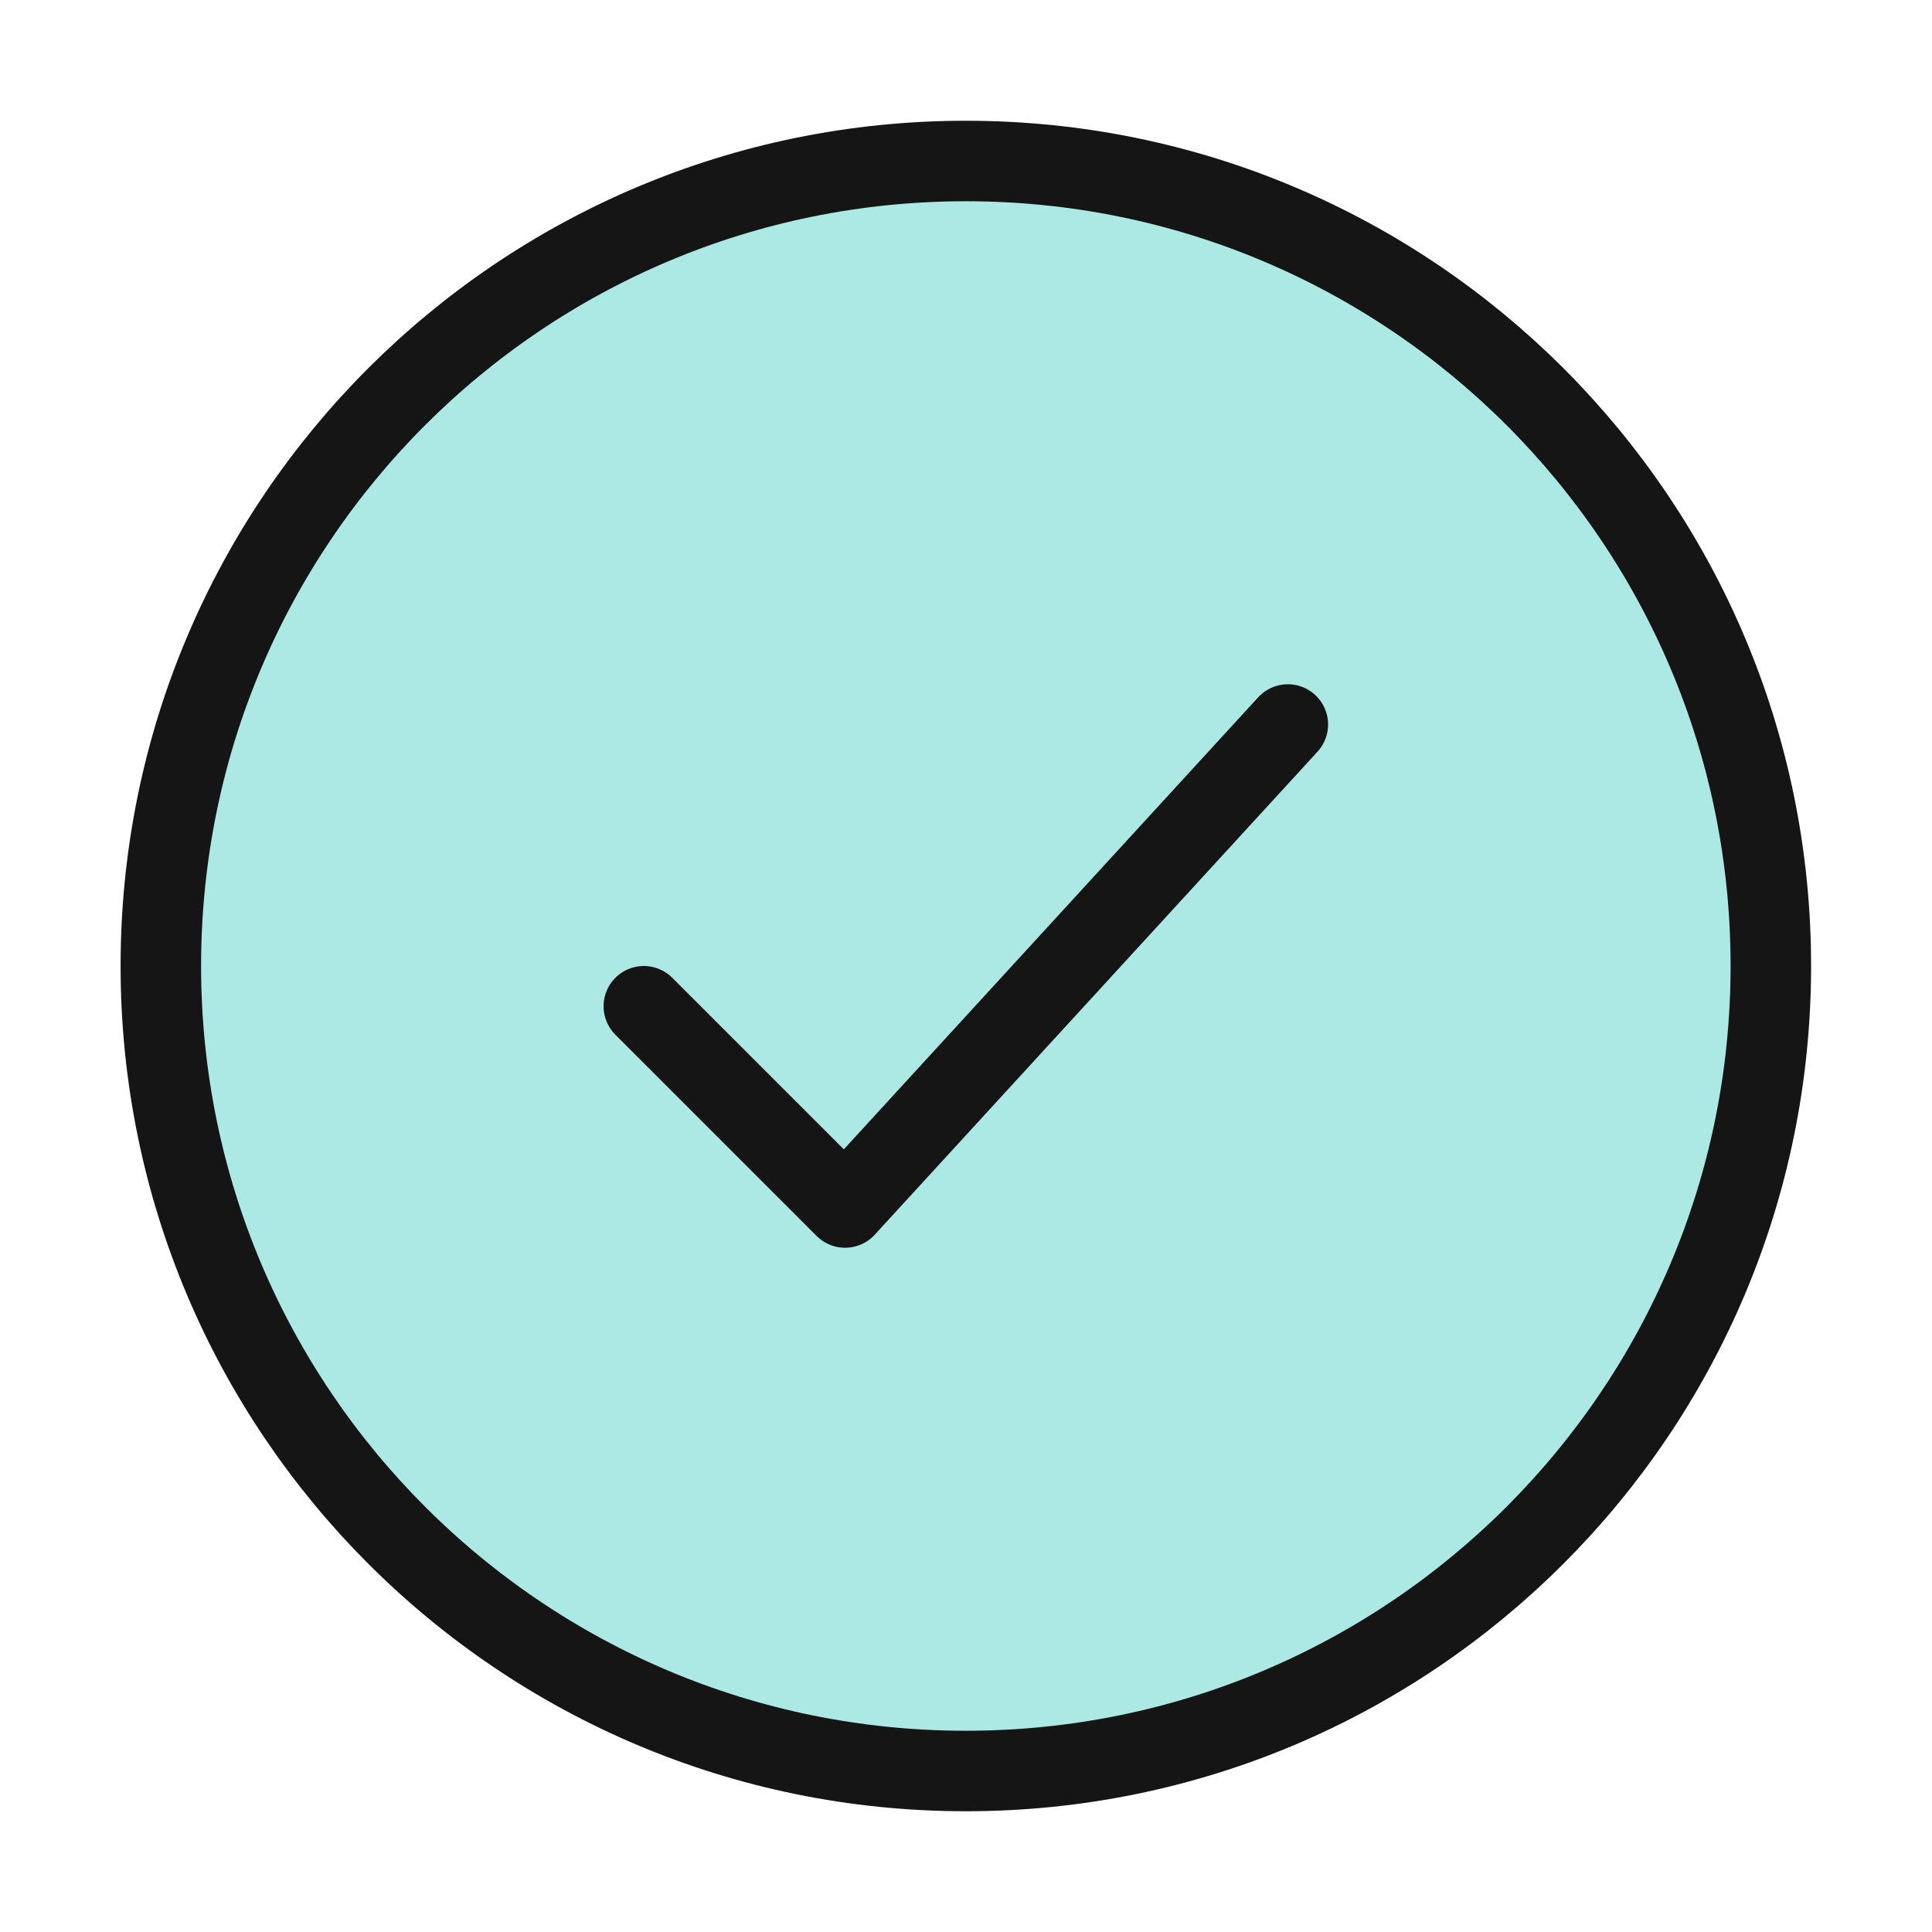
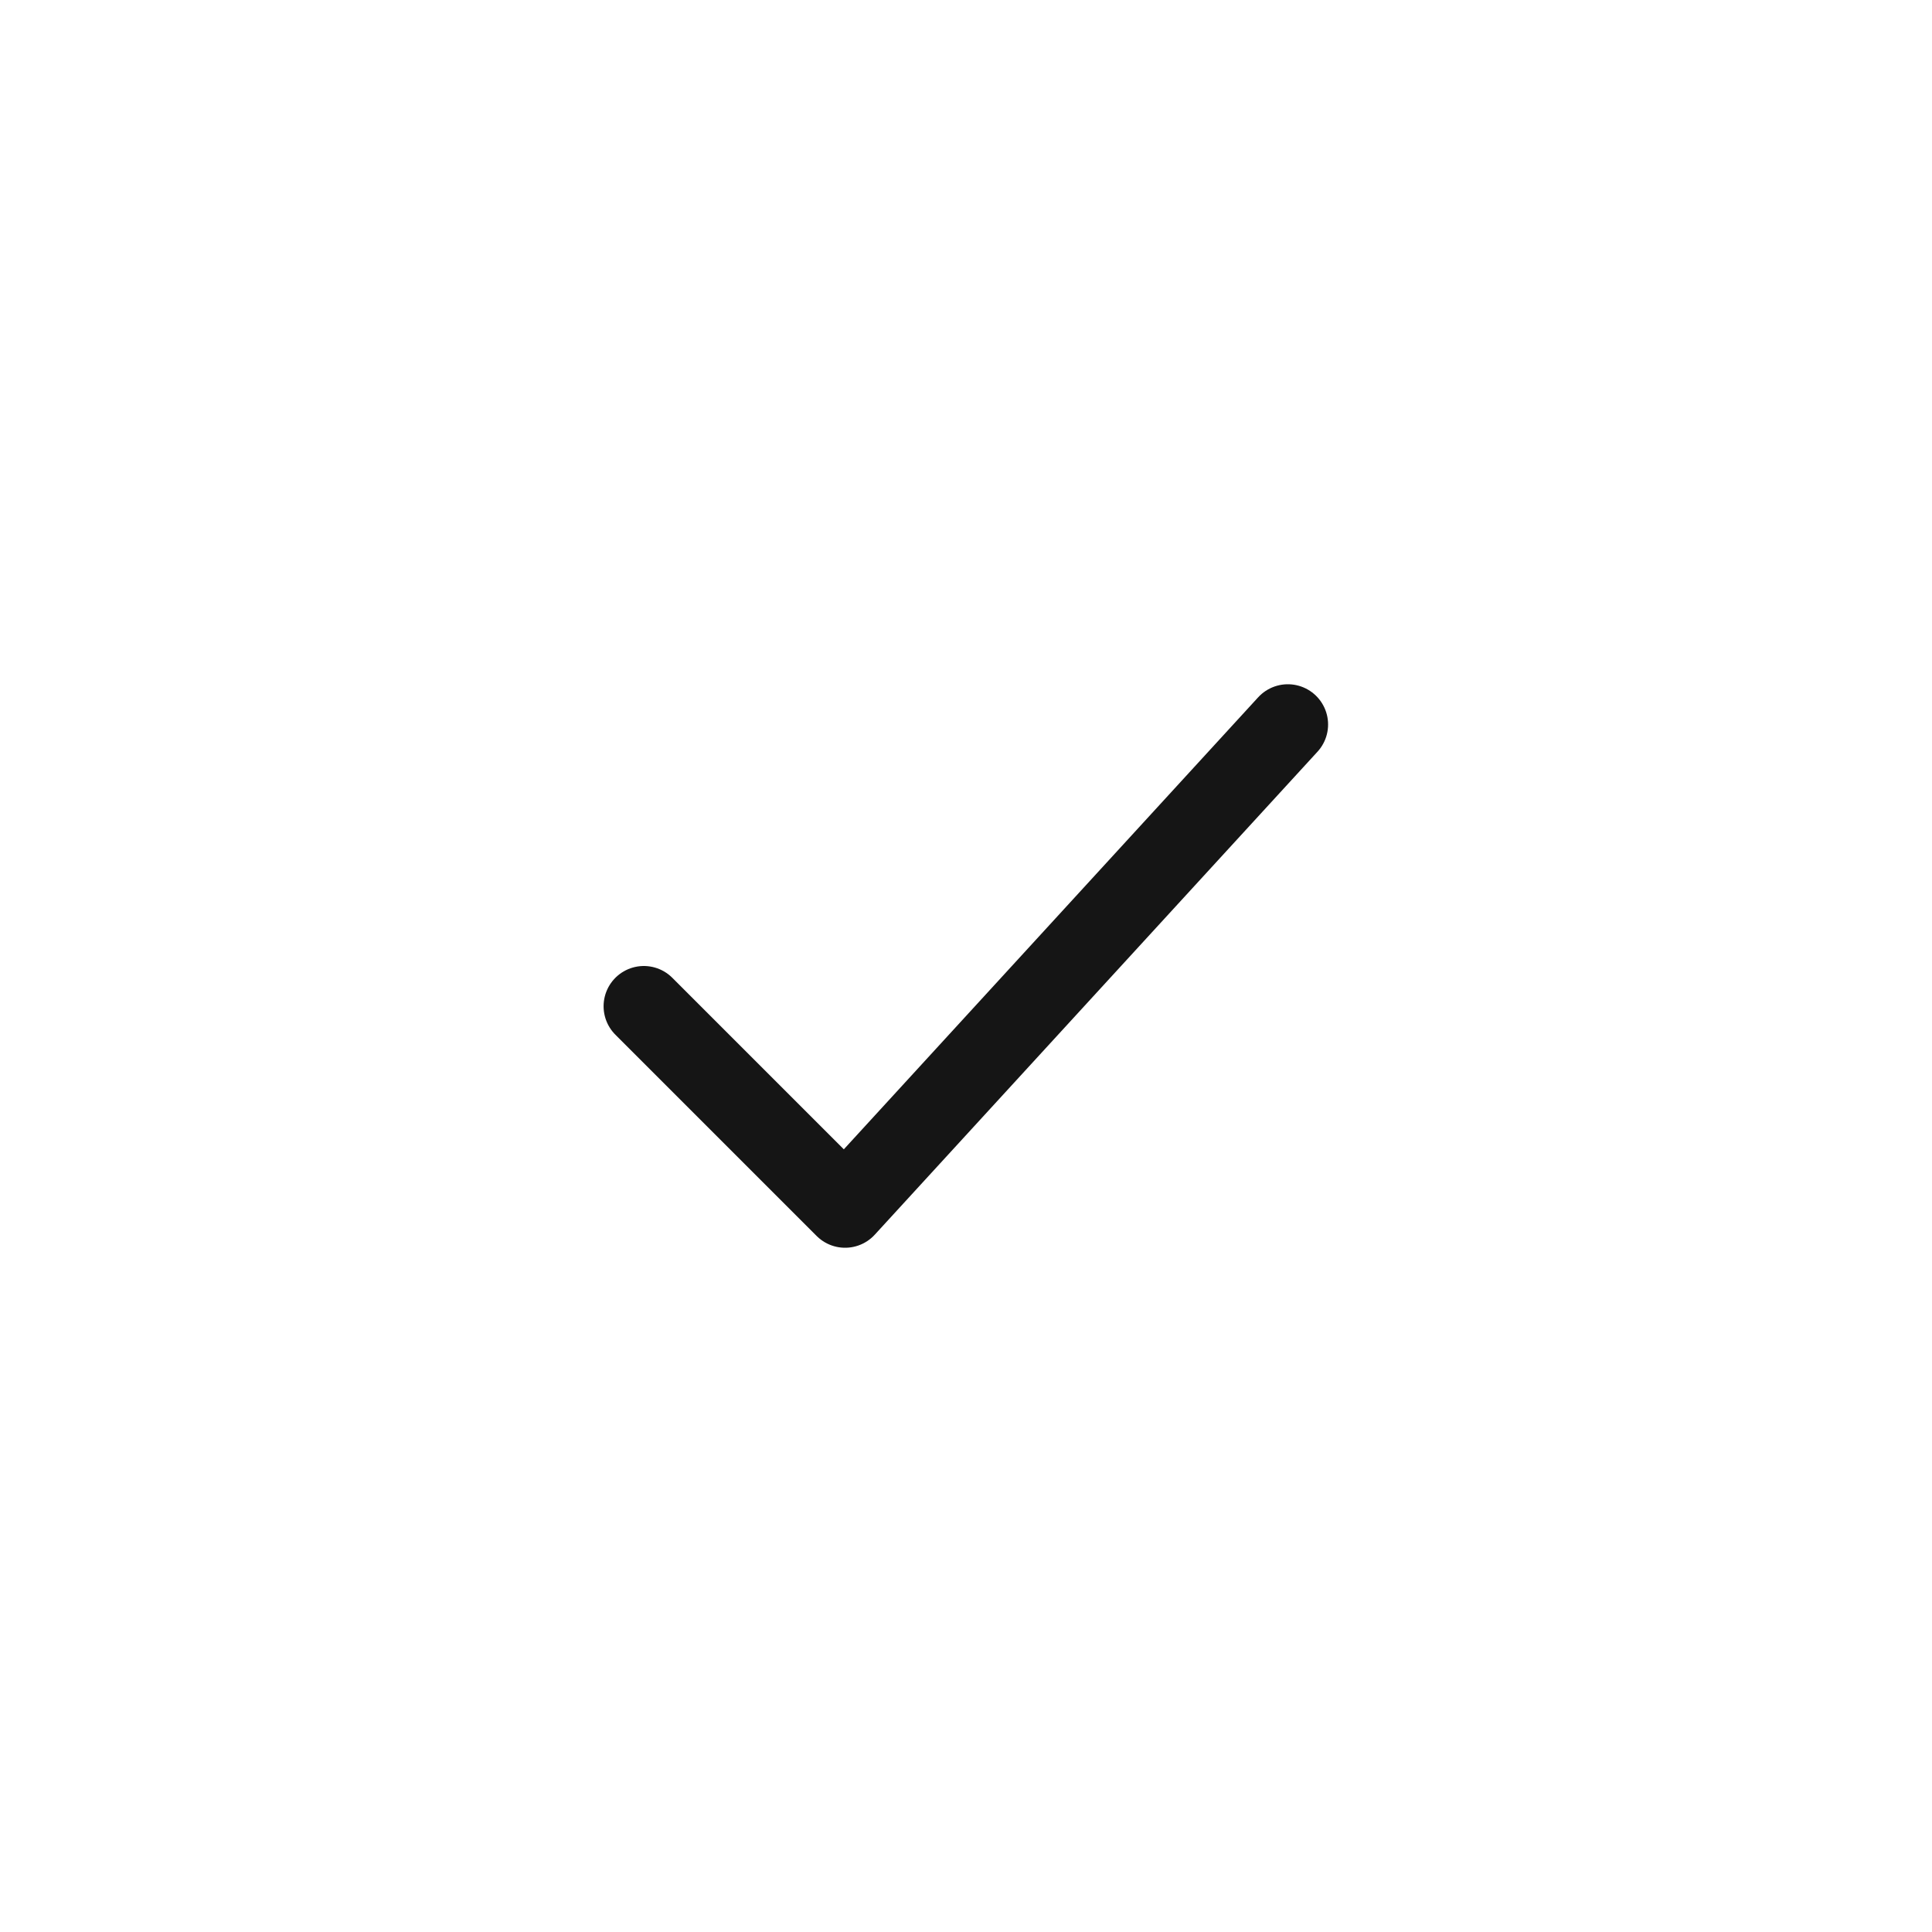
<svg xmlns="http://www.w3.org/2000/svg" width="24" height="24" viewBox="0 0 24 24" fill="none">
-   <path d="M21.998 11.999C21.998 6.477 17.521 2 11.998 2C6.475 2 1.998 6.477 1.998 11.999C1.998 17.522 6.475 22 11.998 22C17.521 22 21.998 17.522 21.998 11.999Z" fill="#ADE9E4" stroke="#151515" />
  <path d="M7.998 12.5L10.498 15L15.998 9" stroke="#151515" stroke-linecap="round" stroke-linejoin="round" />
</svg>